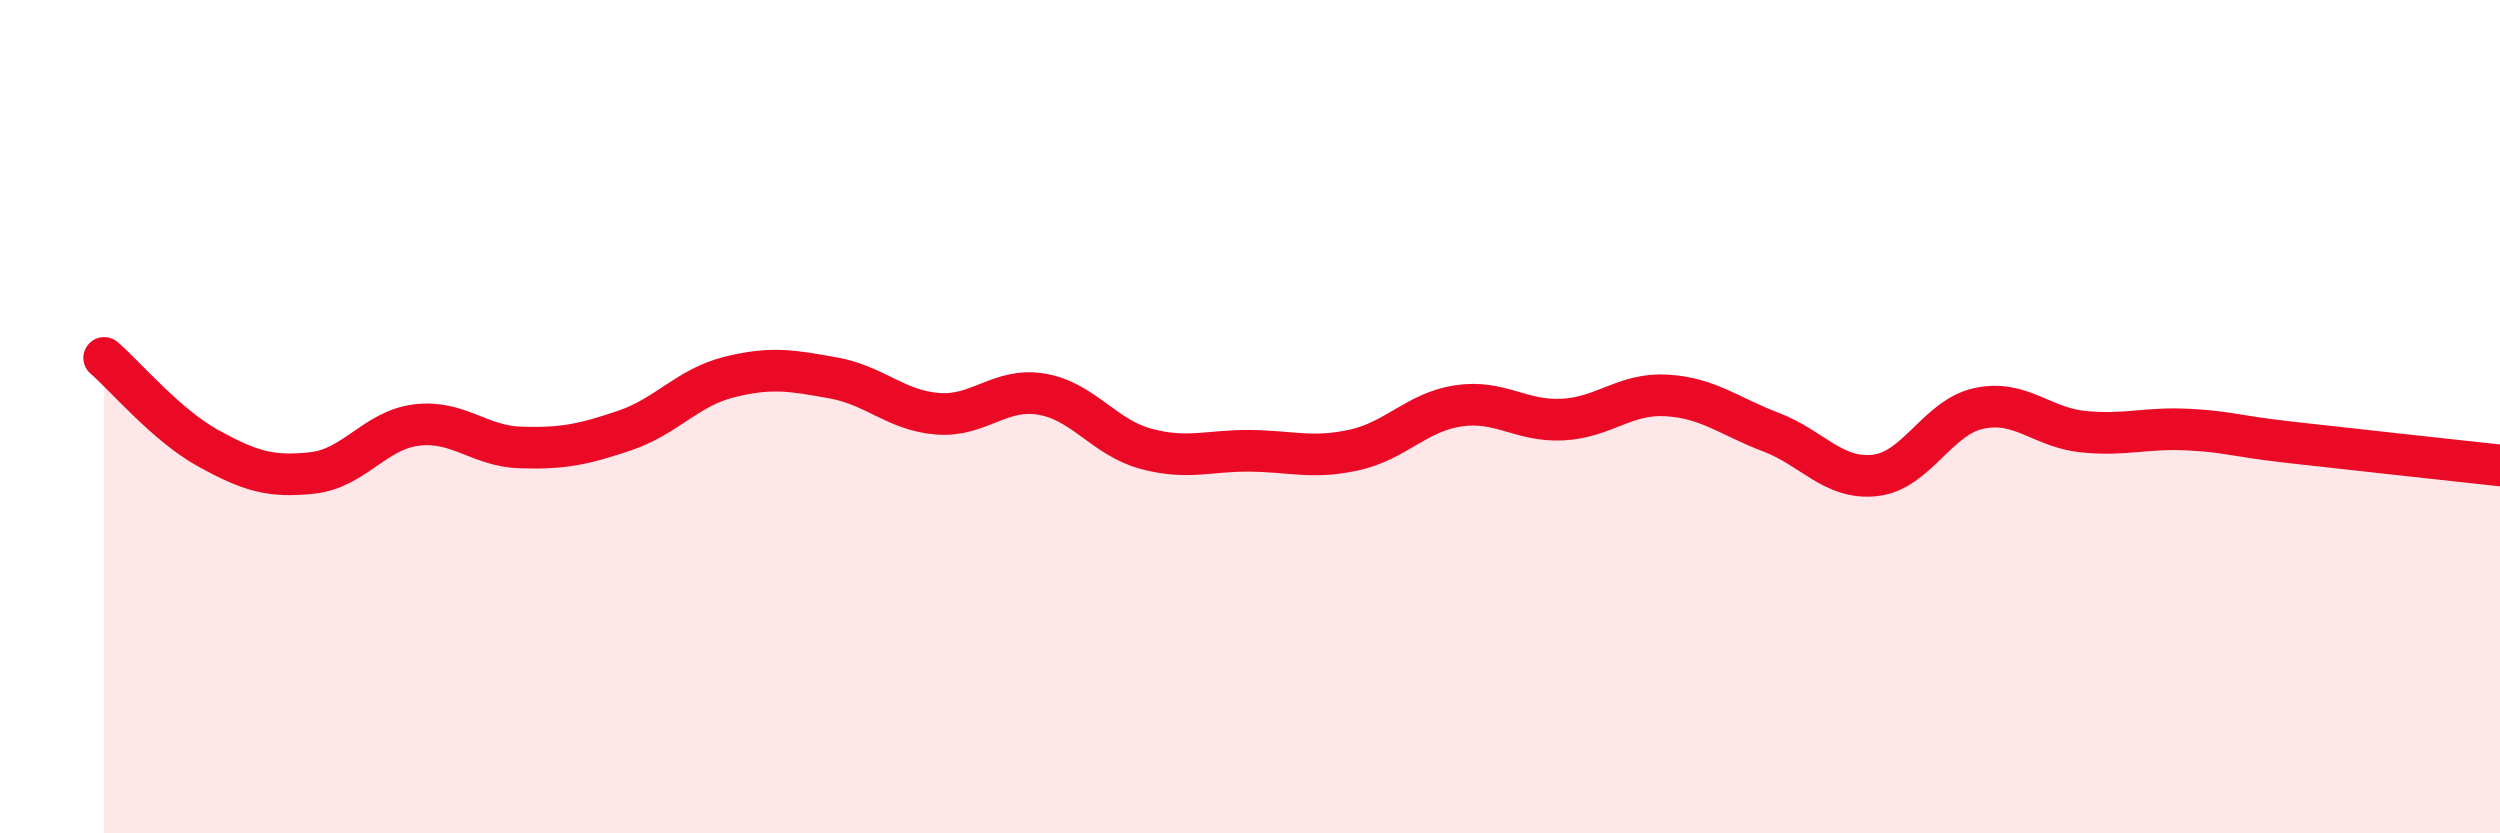
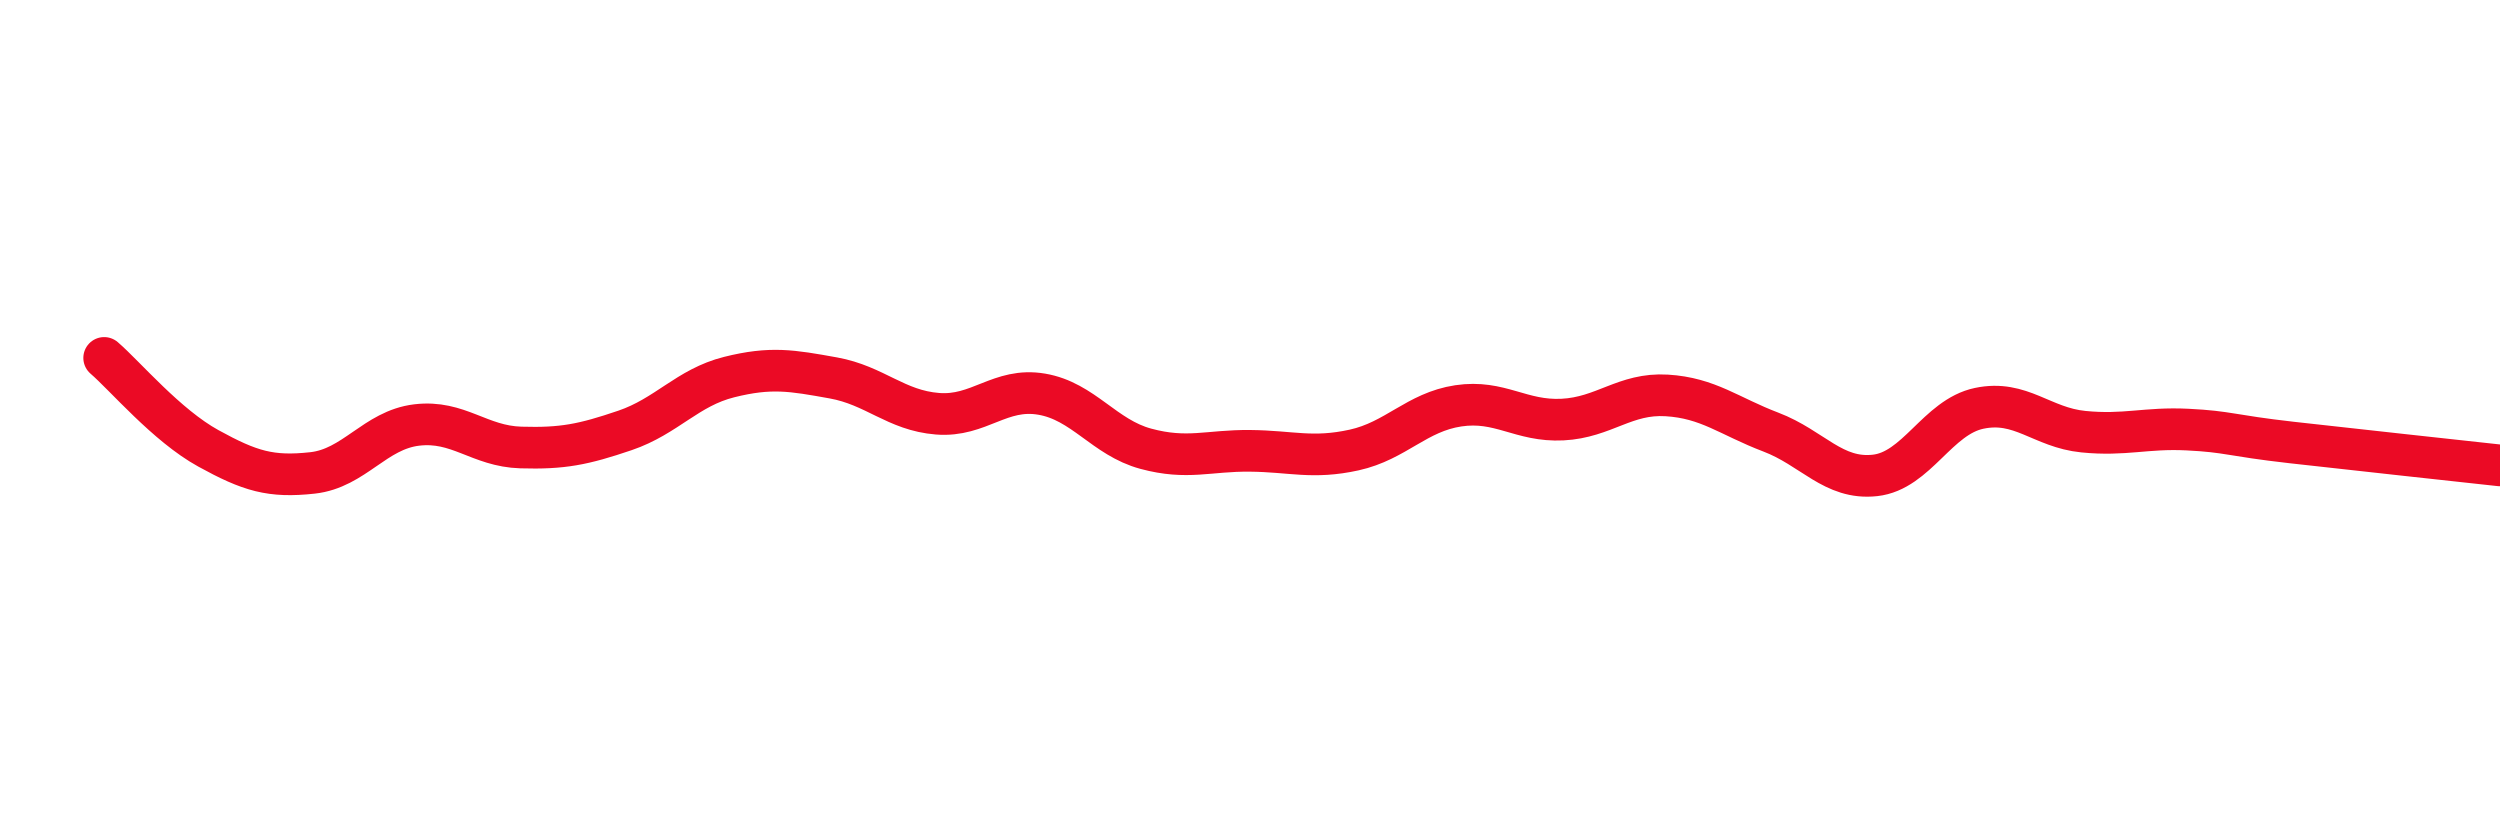
<svg xmlns="http://www.w3.org/2000/svg" width="60" height="20" viewBox="0 0 60 20">
-   <path d="M 2.5,8.59 C 3,9.02 4,10.21 5,10.76 C 6,11.31 6.5,11.46 7.5,11.35 C 8.5,11.24 9,10.32 10,10.2 C 11,10.08 11.5,10.71 12.5,10.74 C 13.5,10.77 14,10.67 15,10.33 C 16,9.99 16.5,9.3 17.5,9.05 C 18.5,8.8 19,8.89 20,9.07 C 21,9.25 21.5,9.85 22.5,9.93 C 23.5,10.01 24,9.29 25,9.46 C 26,9.63 26.5,10.5 27.5,10.77 C 28.5,11.04 29,10.81 30,10.82 C 31,10.83 31.5,11.02 32.5,10.8 C 33.5,10.58 34,9.89 35,9.74 C 36,9.59 36.5,10.12 37.5,10.07 C 38.5,10.02 39,9.43 40,9.49 C 41,9.55 41.5,9.99 42.5,10.37 C 43.5,10.75 44,11.52 45,11.41 C 46,11.3 46.5,10.01 47.5,9.8 C 48.5,9.59 49,10.26 50,10.36 C 51,10.46 51.5,10.26 52.5,10.31 C 53.5,10.36 53.5,10.45 55,10.62 C 56.5,10.79 59,11.06 60,11.17L60 20L2.5 20Z" fill="#EB0A25" opacity="0.1" stroke-linecap="round" stroke-linejoin="round" />
  <path d="M 2.5,8.59 C 3,9.02 4,10.21 5,10.76 C 6,11.31 6.5,11.46 7.5,11.35 C 8.5,11.24 9,10.32 10,10.2 C 11,10.08 11.5,10.71 12.5,10.74 C 13.5,10.77 14,10.67 15,10.33 C 16,9.99 16.5,9.3 17.5,9.05 C 18.5,8.8 19,8.89 20,9.07 C 21,9.25 21.5,9.85 22.5,9.93 C 23.5,10.01 24,9.29 25,9.46 C 26,9.63 26.5,10.5 27.5,10.77 C 28.5,11.04 29,10.81 30,10.82 C 31,10.83 31.5,11.02 32.5,10.8 C 33.5,10.58 34,9.89 35,9.74 C 36,9.59 36.5,10.12 37.5,10.07 C 38.5,10.02 39,9.43 40,9.49 C 41,9.55 41.5,9.99 42.5,10.37 C 43.5,10.75 44,11.52 45,11.41 C 46,11.3 46.5,10.01 47.5,9.8 C 48.5,9.59 49,10.26 50,10.36 C 51,10.46 51.5,10.26 52.5,10.31 C 53.5,10.36 53.5,10.45 55,10.62 C 56.5,10.79 59,11.06 60,11.17" stroke="#EB0A25" stroke-width="1" fill="none" stroke-linecap="round" stroke-linejoin="round" />
</svg>